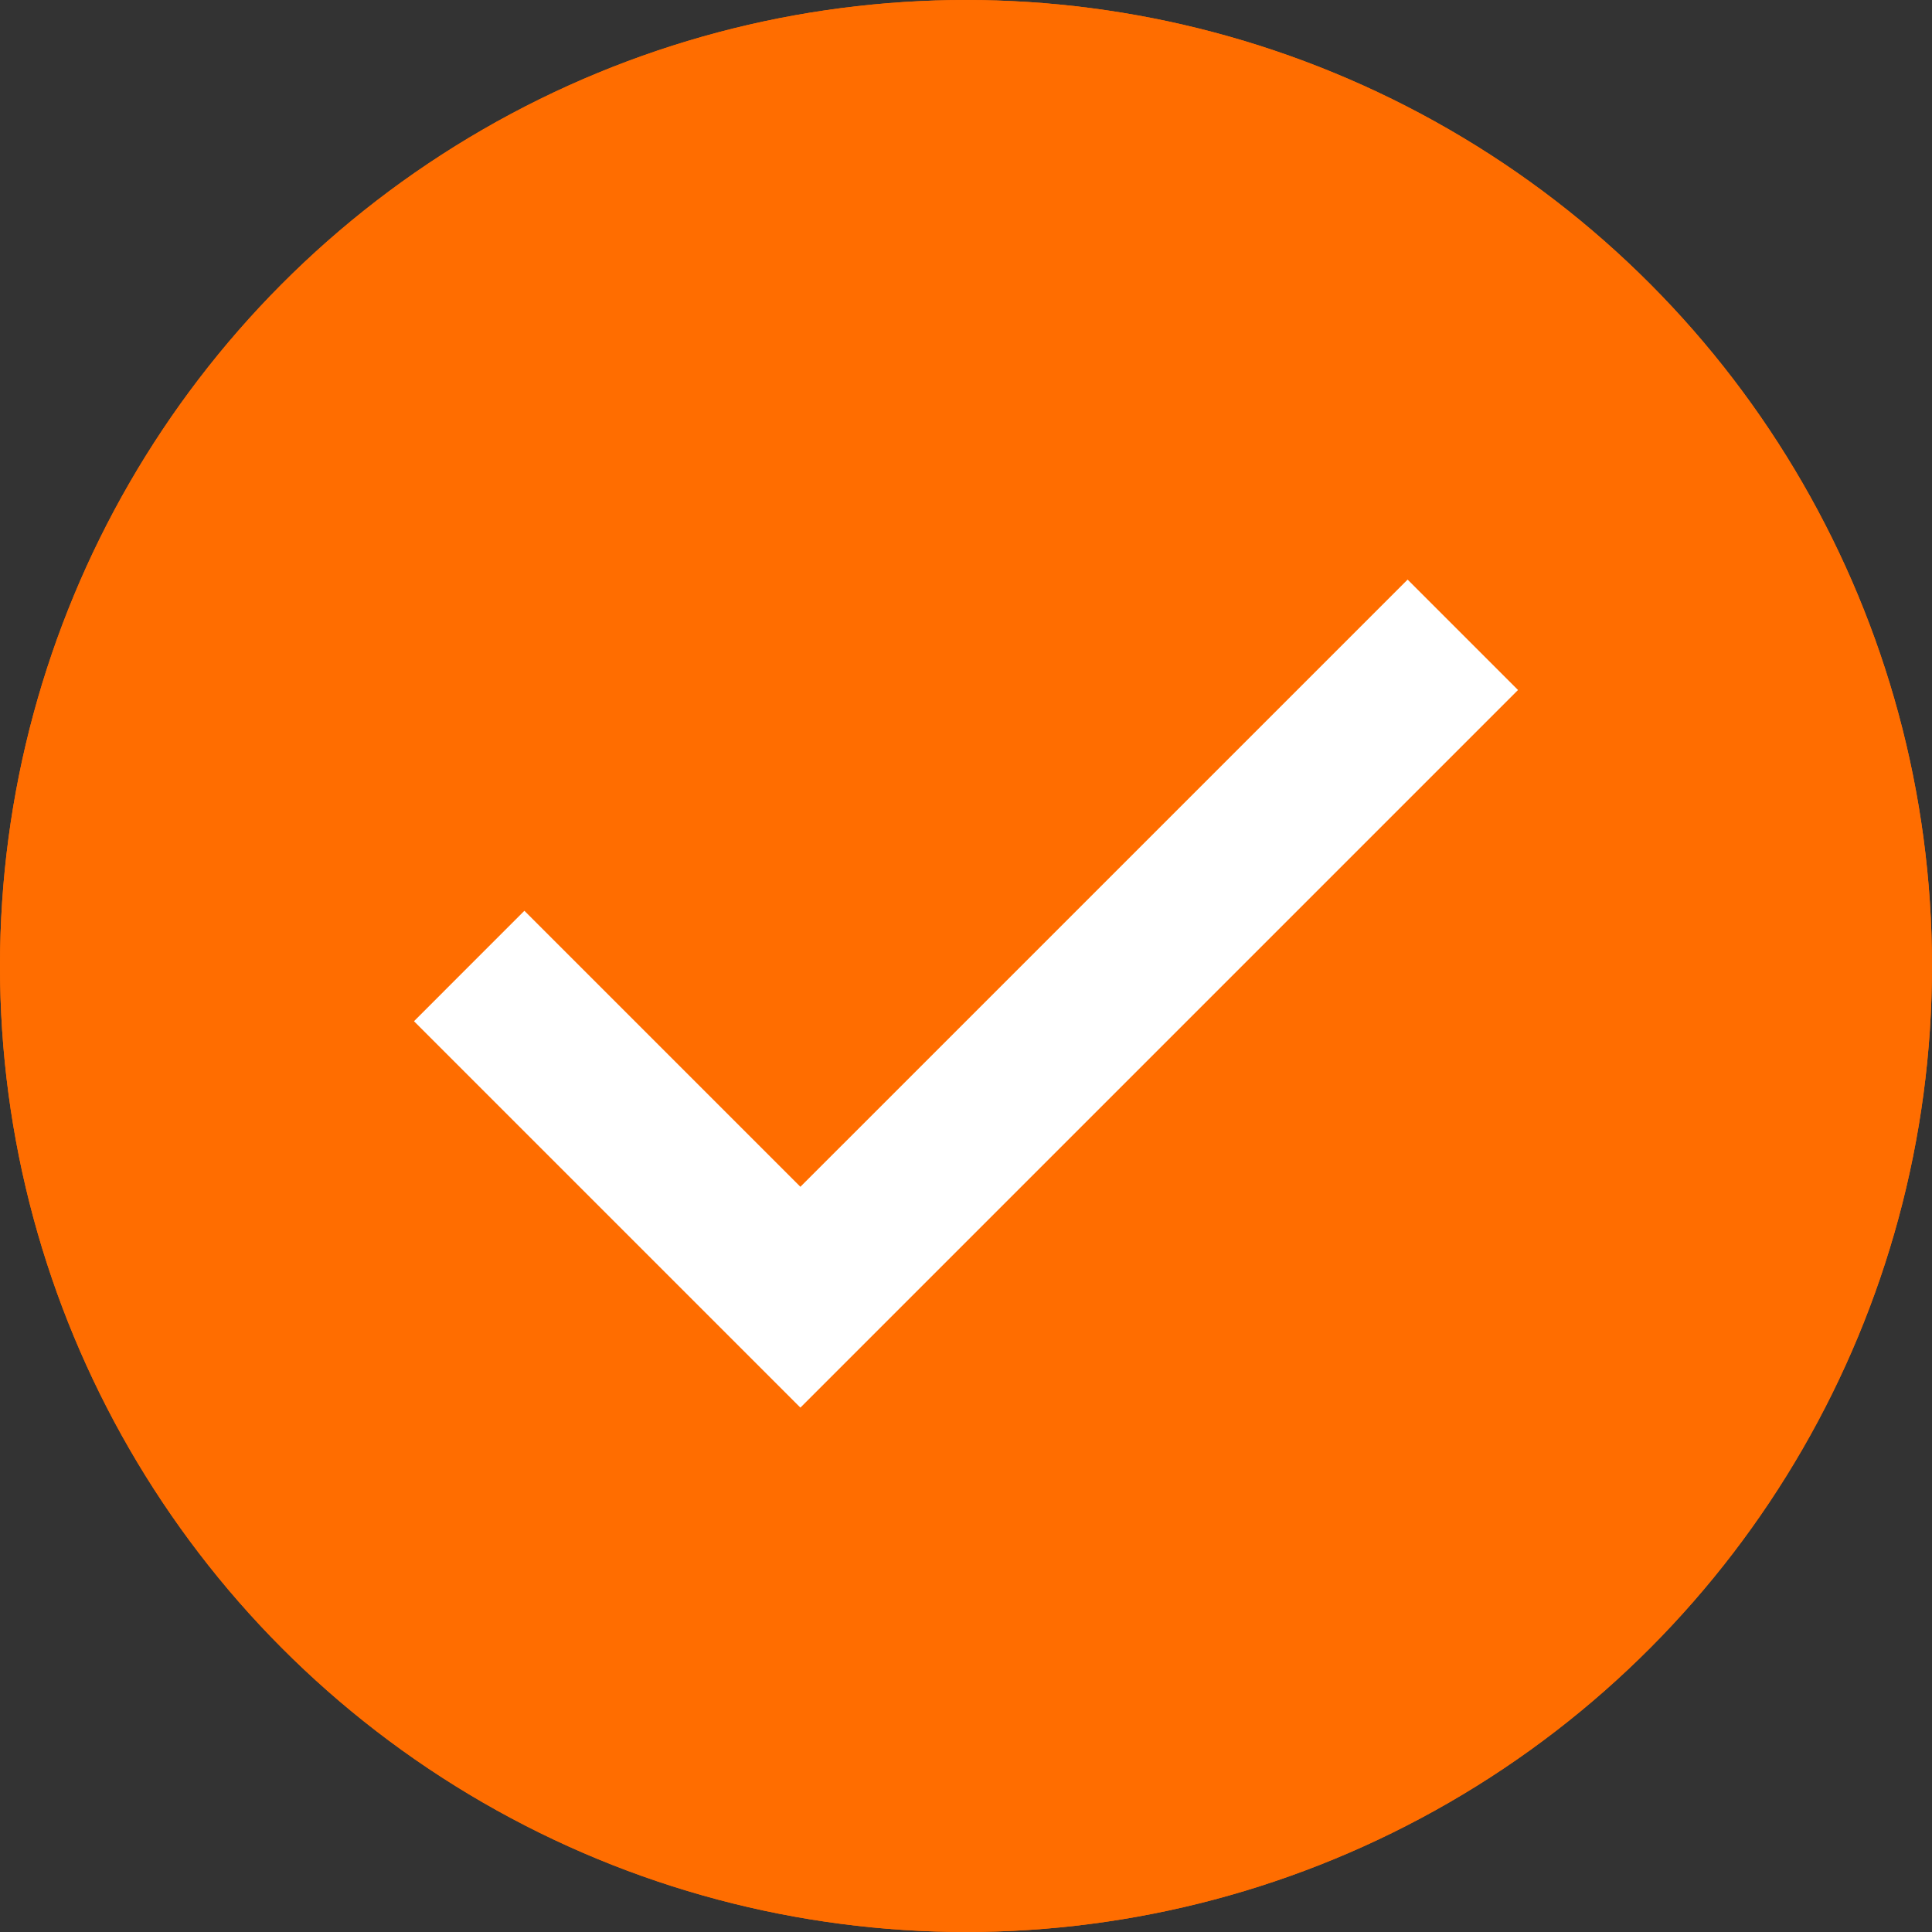
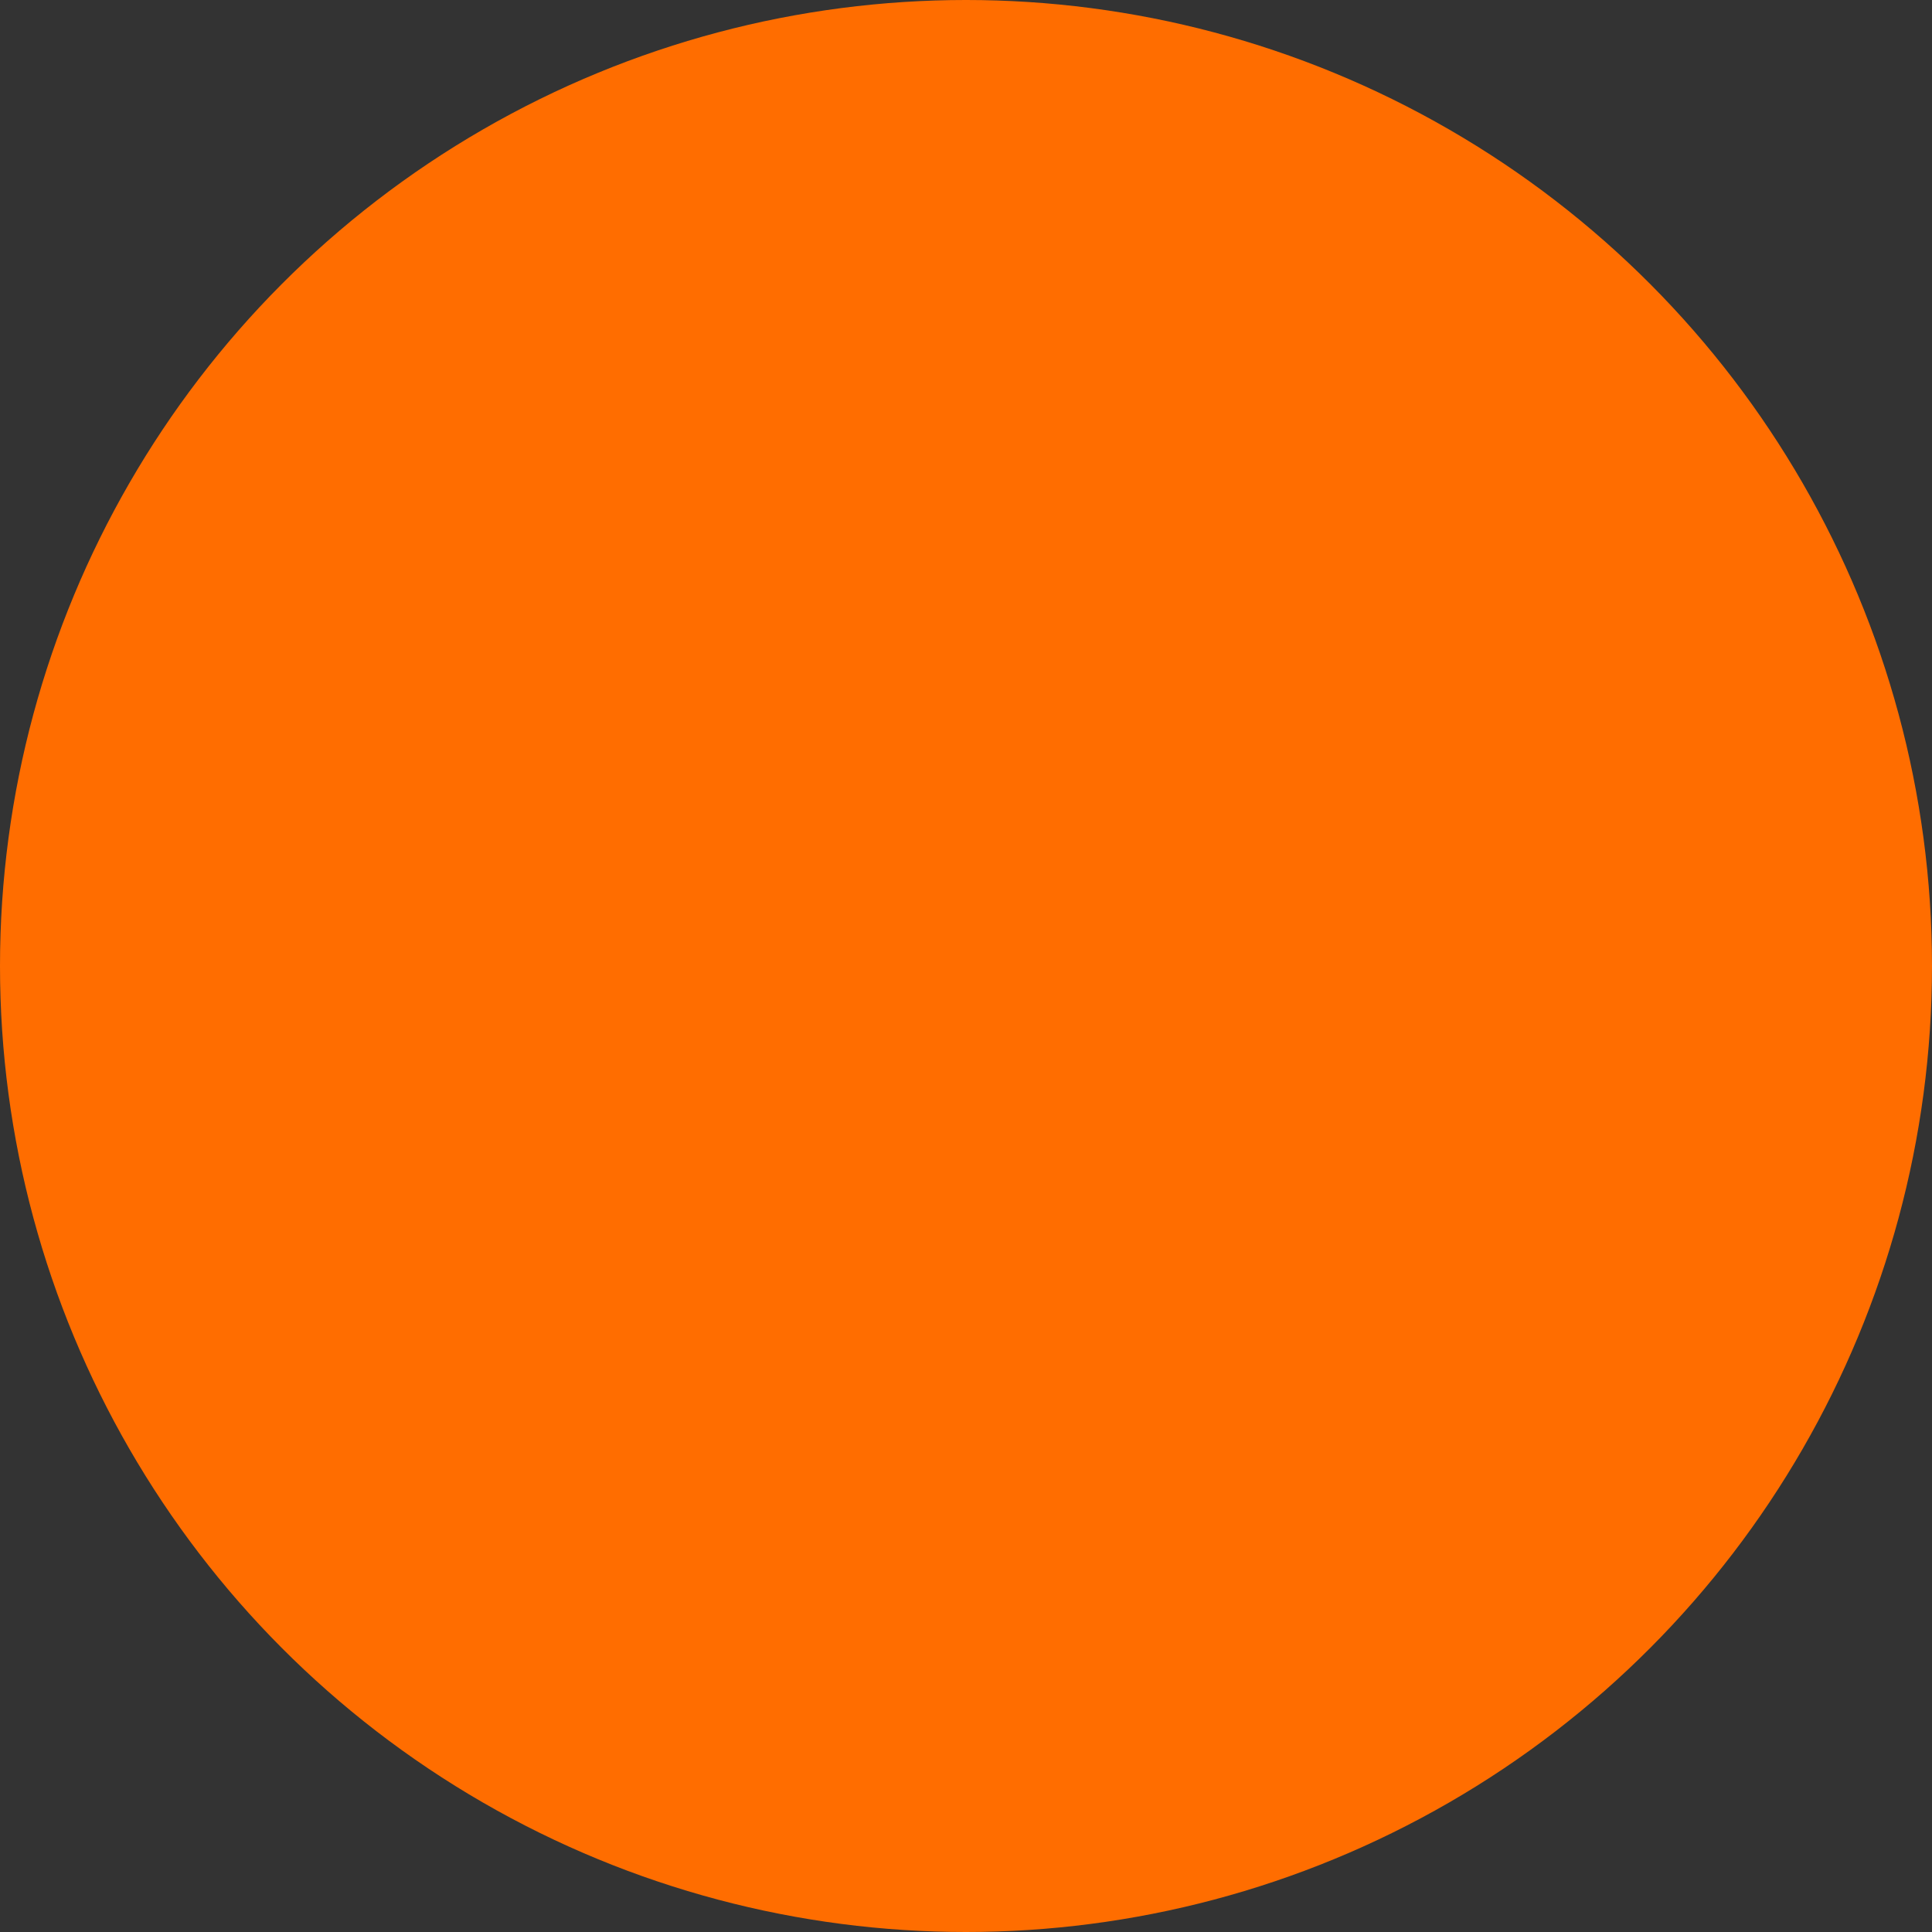
<svg xmlns="http://www.w3.org/2000/svg" width="50" height="50" viewBox="0 0 50 50" fill="none">
  <rect x="0" y="0" width="50" height="50" fill="#333333" stroke="none" />
  <circle cx="25" cy="25" r="25" fill="#FF6D00" />
  <svg width="50" height="50" viewBox="0 0 50 50" fill="none">
-     <circle cx="25" cy="25" r="25" fill="#FF6D00" />
    <g clip-path="url(#clip0_0_291)">
-       <path d="M10.714 26.429L13.571 23.571L20.714 30.714L36.429 15L39.286 17.857L20.714 36.429L10.714 26.429Z" fill="white" />
-     </g>
+       </g>
    <defs>
      <clipPath id="clip0_0_291">
-         <rect width="28.571" height="28.571" fill="white" transform="translate(10.714 10.714)" />
-       </clipPath>
+         </clipPath>
    </defs>
  </svg>
</svg>